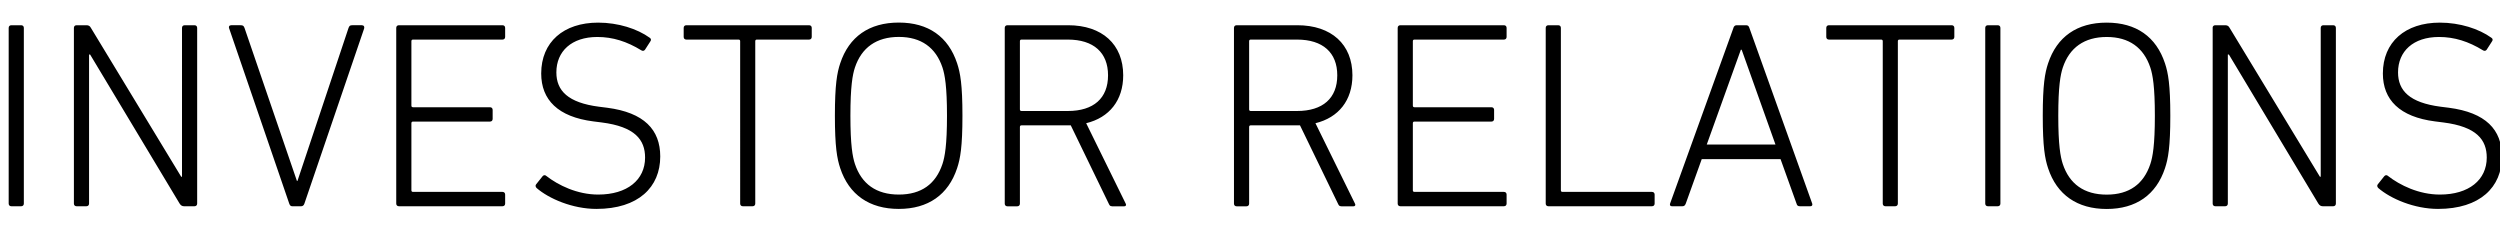
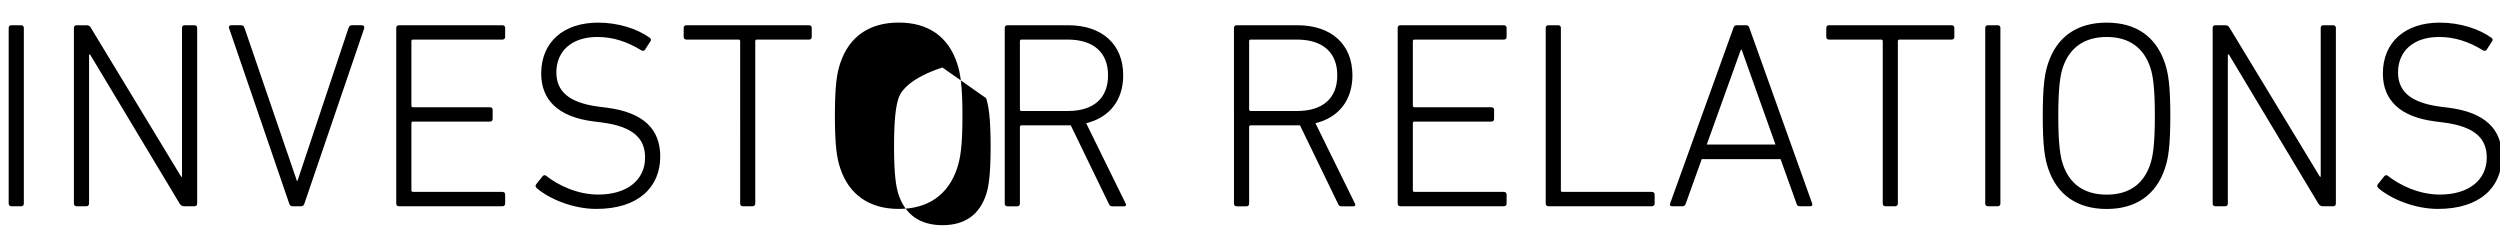
<svg xmlns="http://www.w3.org/2000/svg" width="432" height="40" viewBox="0 0 432 40">
-   <path d="M1.5 4.82c0-.28.18-.46.46-.46h1.7c.28 0 .46.18.46.46v30.36c0 .28-.18.46-.46.46h-1.7c-.28 0-.46-.18-.46-.46V4.82zm11.27 0c0-.28.18-.46.46-.46h1.7c.32 0 .6.09.78.46l15.6 25.72h.14V4.82c0-.28.18-.46.46-.46h1.7c.28 0 .46.18.46.46v30.36c0 .28-.18.46-.46.46h-1.79c-.28 0-.55-.09-.78-.46L15.57 9.42h-.18v25.76c0 .28-.18.46-.46.46h-1.7c-.28 0-.46-.18-.46-.46V4.82zm37.72 30.82c-.28 0-.41-.18-.51-.46L39.63 5c-.18-.41 0-.64.32-.64h1.61c.41 0 .55.09.69.46l9.06 26.45h.09l8.83-26.45c.14-.37.28-.46.64-.46h1.66c.32 0 .51.23.37.64L52.6 35.18c-.09.28-.28.46-.55.46h-1.56zM68.47 4.82c0-.28.18-.46.46-.46h17.9c.28 0 .46.18.46.46v1.56c0 .28-.18.46-.46.46H71.37c-.18 0-.28.09-.28.28v11.13c0 .18.09.28.28.28h13.3c.28 0 .46.18.46.46v1.56c0 .28-.18.46-.46.46h-13.3c-.18 0-.28.09-.28.28v11.59c0 .18.09.28.28.28h15.46c.28 0 .46.18.46.46v1.56c0 .28-.18.46-.46.46h-17.9c-.28 0-.46-.18-.46-.46V4.82zm24.24 27.65c-.18-.18-.23-.46-.05-.64l1.1-1.38c.18-.23.46-.23.64-.05 2.07 1.61 5.34 3.22 8.97 3.22 5.01 0 8.1-2.53 8.1-6.39 0-3.08-1.75-5.34-7.5-6.07l-1.43-.18c-6.12-.78-9.02-3.73-9.02-8.28 0-5.43 3.86-8.79 9.84-8.79 3.45 0 6.76 1.06 8.92 2.62.23.14.28.41.09.64l-.92 1.43c-.18.23-.41.23-.64.09-2.48-1.52-4.92-2.3-7.59-2.3-4.46 0-7.08 2.48-7.08 6.12 0 3.17 2.02 5.24 7.36 5.93l1.43.18c6.35.83 9.16 3.77 9.16 8.42 0 5.29-3.77 9.06-11.04 9.06-4.09 0-8.19-1.75-10.35-3.63zm35.65 3.17c-.28 0-.46-.18-.46-.46V7.12c0-.18-.09-.28-.28-.28h-9.02c-.28 0-.46-.18-.46-.46V4.82c0-.28.18-.46.46-.46h21.21c.28 0 .46.18.46.46v1.56c0 .28-.18.46-.46.46h-9.02c-.18 0-.28.09-.28.28v28.06c0 .28-.18.46-.46.46h-1.7zm16.83-6.58c-.55-1.66-.92-3.68-.92-9.06s.37-7.41.92-9.06c1.52-4.6 5.01-7.04 10.12-7.04s8.56 2.44 10.08 7.04c.55 1.66.92 3.68.92 9.06s-.37 7.41-.92 9.06c-1.52 4.6-5.01 7.04-10.08 7.04s-8.6-2.44-10.12-7.04zm17.67-17.39c-1.15-3.45-3.68-5.29-7.54-5.29s-6.44 1.84-7.59 5.29c-.41 1.24-.78 3.27-.78 8.33s.37 7.08.78 8.33c1.15 3.45 3.68 5.29 7.59 5.29s6.39-1.84 7.54-5.29c.41-1.24.78-3.27.78-8.33s-.37-7.08-.78-8.33zm29.3 23.97c-.28 0-.41-.09-.55-.41l-6.58-13.57h-8.51c-.18 0-.28.09-.28.28v13.25c0 .28-.18.46-.46.46h-1.7c-.28 0-.46-.18-.46-.46V4.82c0-.28.18-.46.46-.46h10.49c5.89 0 9.52 3.31 9.52 8.65 0 4.32-2.39 7.31-6.4 8.28l6.81 13.85c.18.28.05.51-.23.51h-2.12zm-.69-22.63c0-3.91-2.48-6.17-6.95-6.17h-8c-.18 0-.28.09-.28.28V18.9c0 .18.09.28.28.28h8c4.46 0 6.95-2.21 6.95-6.16zm40.3 22.63c-.28 0-.41-.09-.55-.41l-6.58-13.57h-8.51c-.18 0-.28.09-.28.28v13.25c0 .28-.18.46-.46.46h-1.7c-.28 0-.46-.18-.46-.46V4.82c0-.28.18-.46.46-.46h10.49c5.89 0 9.52 3.31 9.52 8.65 0 4.32-2.39 7.31-6.39 8.28l6.81 13.85c.18.28.05.51-.23.51h-2.12zm-.69-22.63c0-3.91-2.48-6.17-6.95-6.17h-8c-.18 0-.28.09-.28.28V18.9c0 .18.09.28.28.28h8c4.46 0 6.95-2.21 6.95-6.16zm10.44-8.19c0-.28.18-.46.46-.46h17.9c.28 0 .46.18.46.46v1.56c0 .28-.18.46-.46.46h-15.46c-.18 0-.28.09-.28.28v11.13c0 .18.09.28.28.28h13.3c.28 0 .46.18.46.46v1.56c0 .28-.18.46-.46.46h-13.3c-.18 0-.28.09-.28.28v11.59c0 .18.09.28.28.28h15.46c.28 0 .46.18.46.46v1.56c0 .28-.18.46-.46.46h-17.9c-.28 0-.46-.18-.46-.46V4.82zm25.58 0c0-.28.18-.46.46-.46h1.7c.28 0 .46.18.46.46v28.06c0 .18.09.28.28.28h15.46c.28 0 .46.18.46.46v1.56c0 .28-.18.46-.46.46h-17.9c-.28 0-.46-.18-.46-.46V4.82zm32.43 0c.09-.28.28-.46.55-.46h1.66c.32 0 .46.18.55.46l10.86 30.36c.09.28-.05.46-.32.46h-1.79c-.32 0-.51-.09-.6-.46l-2.76-7.68h-13.62l-2.76 7.68c-.14.37-.32.46-.6.46h-1.79c-.28 0-.41-.18-.32-.46l10.95-30.36zm7.27 20.15l-5.84-16.38h-.14l-5.89 16.38h11.87zm19 10.67c-.28 0-.46-.18-.46-.46V7.12c0-.18-.09-.28-.28-.28h-9.02c-.28 0-.46-.18-.46-.46V4.82c0-.28.18-.46.46-.46h21.21c.28 0 .46.18.46.46v1.56c0 .28-.18.46-.46.46h-9.02c-.18 0-.28.09-.28.28v28.06c0 .28-.18.46-.46.46h-1.7zm17.25-30.82c0-.28.18-.46.46-.46h1.7c.28 0 .46.18.46.46v30.36c0 .28-.18.46-.46.46h-1.7c-.28 0-.46-.18-.46-.46V4.82zm10.86 24.25c-.55-1.66-.92-3.68-.92-9.06s.37-7.41.92-9.06c1.52-4.6 5.01-7.04 10.12-7.04s8.56 2.44 10.08 7.04c.55 1.66.92 3.68.92 9.06s-.37 7.41-.92 9.06c-1.52 4.6-5.01 7.04-10.08 7.04s-8.6-2.44-10.12-7.04zm17.67-17.39c-1.15-3.45-3.68-5.29-7.54-5.29s-6.44 1.84-7.59 5.29c-.41 1.24-.78 3.27-.78 8.33s.37 7.08.78 8.33c1.15 3.45 3.68 5.29 7.59 5.29s6.39-1.84 7.54-5.29c.41-1.24.78-3.27.78-8.33s-.37-7.08-.78-8.33zm10.76-6.86c0-.28.18-.46.46-.46h1.7c.32 0 .6.09.78.46l15.6 25.72h.14V4.82c0-.28.18-.46.46-.46h1.7c.28 0 .46.18.46.46v30.36c0 .28-.18.46-.46.46h-1.79c-.28 0-.55-.09-.78-.46L385.15 9.42h-.18v25.76c0 .28-.18.46-.46.46h-1.7c-.28 0-.46-.18-.46-.46V4.82zm28.61 27.65c-.18-.18-.23-.46-.05-.64l1.1-1.38c.18-.23.46-.23.64-.05 2.07 1.61 5.34 3.22 8.97 3.22 5.01 0 8.1-2.53 8.1-6.39 0-3.08-1.75-5.34-7.5-6.07l-1.43-.18c-6.12-.78-9.02-3.73-9.02-8.28 0-5.43 3.86-8.79 9.84-8.79 3.45 0 6.76 1.06 8.92 2.62.23.14.28.41.09.64l-.92 1.43c-.18.23-.41.23-.64.09-2.48-1.52-4.92-2.3-7.59-2.3-4.46 0-7.08 2.48-7.08 6.12 0 3.17 2.02 5.24 7.36 5.93l1.43.18c6.35.83 9.16 3.77 9.16 8.42 0 5.29-3.77 9.06-11.04 9.06-4.09 0-8.19-1.75-10.35-3.63z" />
+   <path d="M1.5 4.82c0-.28.18-.46.46-.46h1.7c.28 0 .46.18.46.46v30.36c0 .28-.18.46-.46.46h-1.7c-.28 0-.46-.18-.46-.46V4.82zm11.27 0c0-.28.18-.46.46-.46h1.7c.32 0 .6.09.78.46l15.6 25.72h.14V4.82c0-.28.18-.46.46-.46h1.7c.28 0 .46.18.46.46v30.36c0 .28-.18.46-.46.46h-1.79c-.28 0-.55-.09-.78-.46L15.57 9.42h-.18v25.76c0 .28-.18.46-.46.46h-1.7c-.28 0-.46-.18-.46-.46V4.82zm37.72 30.82c-.28 0-.41-.18-.51-.46L39.63 5c-.18-.41 0-.64.32-.64h1.61c.41 0 .55.09.69.46l9.06 26.45h.09l8.83-26.45c.14-.37.28-.46.64-.46h1.66c.32 0 .51.23.37.64L52.6 35.18c-.09.28-.28.46-.55.46h-1.56zM68.47 4.82c0-.28.18-.46.46-.46h17.9c.28 0 .46.18.46.46v1.56c0 .28-.18.46-.46.46H71.37c-.18 0-.28.09-.28.28v11.13c0 .18.09.28.28.28h13.3c.28 0 .46.18.46.46v1.56c0 .28-.18.46-.46.46h-13.3c-.18 0-.28.09-.28.28v11.59c0 .18.09.28.28.28h15.46c.28 0 .46.18.46.46v1.56c0 .28-.18.46-.46.46h-17.9c-.28 0-.46-.18-.46-.46V4.82zm24.24 27.65c-.18-.18-.23-.46-.05-.64l1.1-1.38c.18-.23.46-.23.64-.05 2.07 1.61 5.34 3.22 8.97 3.22 5.01 0 8.1-2.53 8.1-6.39 0-3.08-1.75-5.34-7.5-6.07l-1.43-.18c-6.12-.78-9.02-3.73-9.02-8.28 0-5.43 3.86-8.79 9.84-8.79 3.45 0 6.76 1.06 8.92 2.62.23.14.28.41.09.64l-.92 1.43c-.18.23-.41.23-.64.09-2.48-1.52-4.92-2.3-7.59-2.3-4.46 0-7.08 2.48-7.08 6.12 0 3.17 2.02 5.24 7.36 5.93l1.43.18c6.35.83 9.16 3.77 9.16 8.42 0 5.29-3.77 9.06-11.04 9.06-4.09 0-8.19-1.75-10.35-3.63zm35.65 3.17c-.28 0-.46-.18-.46-.46V7.12c0-.18-.09-.28-.28-.28h-9.02c-.28 0-.46-.18-.46-.46V4.82c0-.28.18-.46.46-.46h21.21c.28 0 .46.18.46.46v1.56c0 .28-.18.46-.46.46h-9.02c-.18 0-.28.09-.28.28v28.06c0 .28-.18.46-.46.46h-1.7zm16.83-6.58c-.55-1.66-.92-3.68-.92-9.06s.37-7.41.92-9.06c1.52-4.6 5.01-7.04 10.12-7.04s8.56 2.44 10.08 7.04c.55 1.66.92 3.68.92 9.06s-.37 7.41-.92 9.06c-1.52 4.6-5.01 7.04-10.08 7.04s-8.6-2.44-10.12-7.04zm17.67-17.39s-6.44 1.84-7.59 5.29c-.41 1.24-.78 3.27-.78 8.33s.37 7.08.78 8.33c1.15 3.45 3.68 5.29 7.59 5.29s6.39-1.84 7.54-5.29c.41-1.24.78-3.27.78-8.33s-.37-7.08-.78-8.33zm29.3 23.97c-.28 0-.41-.09-.55-.41l-6.58-13.57h-8.51c-.18 0-.28.09-.28.28v13.25c0 .28-.18.46-.46.46h-1.7c-.28 0-.46-.18-.46-.46V4.82c0-.28.18-.46.46-.46h10.49c5.89 0 9.52 3.31 9.52 8.65 0 4.32-2.39 7.31-6.4 8.28l6.81 13.85c.18.28.05.51-.23.51h-2.12zm-.69-22.63c0-3.91-2.48-6.17-6.95-6.17h-8c-.18 0-.28.09-.28.28V18.9c0 .18.09.28.28.28h8c4.46 0 6.95-2.21 6.95-6.16zm40.3 22.63c-.28 0-.41-.09-.55-.41l-6.58-13.57h-8.51c-.18 0-.28.09-.28.28v13.25c0 .28-.18.46-.46.46h-1.7c-.28 0-.46-.18-.46-.46V4.82c0-.28.18-.46.46-.46h10.49c5.89 0 9.52 3.31 9.52 8.65 0 4.32-2.39 7.31-6.39 8.28l6.81 13.85c.18.28.05.51-.23.51h-2.12zm-.69-22.63c0-3.91-2.48-6.17-6.95-6.17h-8c-.18 0-.28.09-.28.28V18.9c0 .18.09.28.28.28h8c4.46 0 6.95-2.21 6.95-6.16zm10.44-8.19c0-.28.18-.46.46-.46h17.9c.28 0 .46.18.46.46v1.56c0 .28-.18.46-.46.46h-15.46c-.18 0-.28.09-.28.28v11.13c0 .18.09.28.28.28h13.3c.28 0 .46.18.46.46v1.56c0 .28-.18.46-.46.46h-13.3c-.18 0-.28.09-.28.28v11.59c0 .18.09.28.28.28h15.46c.28 0 .46.18.46.46v1.56c0 .28-.18.46-.46.46h-17.9c-.28 0-.46-.18-.46-.46V4.82zm25.58 0c0-.28.18-.46.46-.46h1.7c.28 0 .46.18.46.46v28.06c0 .18.09.28.28.28h15.46c.28 0 .46.18.46.46v1.56c0 .28-.18.46-.46.46h-17.9c-.28 0-.46-.18-.46-.46V4.82zm32.43 0c.09-.28.28-.46.55-.46h1.66c.32 0 .46.18.55.46l10.86 30.36c.09.28-.05.46-.32.46h-1.79c-.32 0-.51-.09-.6-.46l-2.76-7.68h-13.62l-2.76 7.68c-.14.37-.32.46-.6.46h-1.79c-.28 0-.41-.18-.32-.46l10.95-30.36zm7.27 20.15l-5.84-16.38h-.14l-5.89 16.38h11.87zm19 10.67c-.28 0-.46-.18-.46-.46V7.12c0-.18-.09-.28-.28-.28h-9.02c-.28 0-.46-.18-.46-.46V4.82c0-.28.18-.46.46-.46h21.21c.28 0 .46.18.46.46v1.56c0 .28-.18.46-.46.46h-9.02c-.18 0-.28.09-.28.28v28.06c0 .28-.18.46-.46.46h-1.7zm17.25-30.82c0-.28.18-.46.46-.46h1.7c.28 0 .46.18.46.46v30.36c0 .28-.18.46-.46.46h-1.7c-.28 0-.46-.18-.46-.46V4.82zm10.86 24.25c-.55-1.66-.92-3.68-.92-9.06s.37-7.41.92-9.06c1.52-4.6 5.01-7.04 10.12-7.04s8.56 2.44 10.08 7.04c.55 1.66.92 3.68.92 9.06s-.37 7.41-.92 9.06c-1.52 4.6-5.01 7.04-10.08 7.04s-8.6-2.44-10.12-7.04zm17.67-17.39c-1.15-3.45-3.68-5.29-7.54-5.29s-6.44 1.84-7.59 5.29c-.41 1.24-.78 3.27-.78 8.33s.37 7.08.78 8.33c1.15 3.45 3.68 5.29 7.59 5.29s6.39-1.84 7.54-5.29c.41-1.24.78-3.27.78-8.33s-.37-7.08-.78-8.33zm10.76-6.86c0-.28.18-.46.46-.46h1.7c.32 0 .6.09.78.46l15.6 25.72h.14V4.82c0-.28.18-.46.46-.46h1.7c.28 0 .46.18.46.46v30.36c0 .28-.18.46-.46.46h-1.79c-.28 0-.55-.09-.78-.46L385.15 9.42h-.18v25.76c0 .28-.18.46-.46.46h-1.7c-.28 0-.46-.18-.46-.46V4.82zm28.61 27.65c-.18-.18-.23-.46-.05-.64l1.1-1.38c.18-.23.46-.23.64-.05 2.07 1.61 5.34 3.22 8.97 3.22 5.01 0 8.1-2.53 8.1-6.39 0-3.08-1.75-5.34-7.5-6.07l-1.43-.18c-6.12-.78-9.02-3.73-9.02-8.28 0-5.43 3.86-8.79 9.84-8.79 3.45 0 6.76 1.06 8.92 2.62.23.14.28.41.09.64l-.92 1.43c-.18.23-.41.23-.64.09-2.48-1.52-4.92-2.3-7.59-2.3-4.46 0-7.08 2.48-7.08 6.12 0 3.17 2.02 5.24 7.36 5.93l1.43.18c6.35.83 9.16 3.77 9.16 8.42 0 5.29-3.77 9.06-11.04 9.06-4.09 0-8.19-1.75-10.35-3.63z" />
</svg>